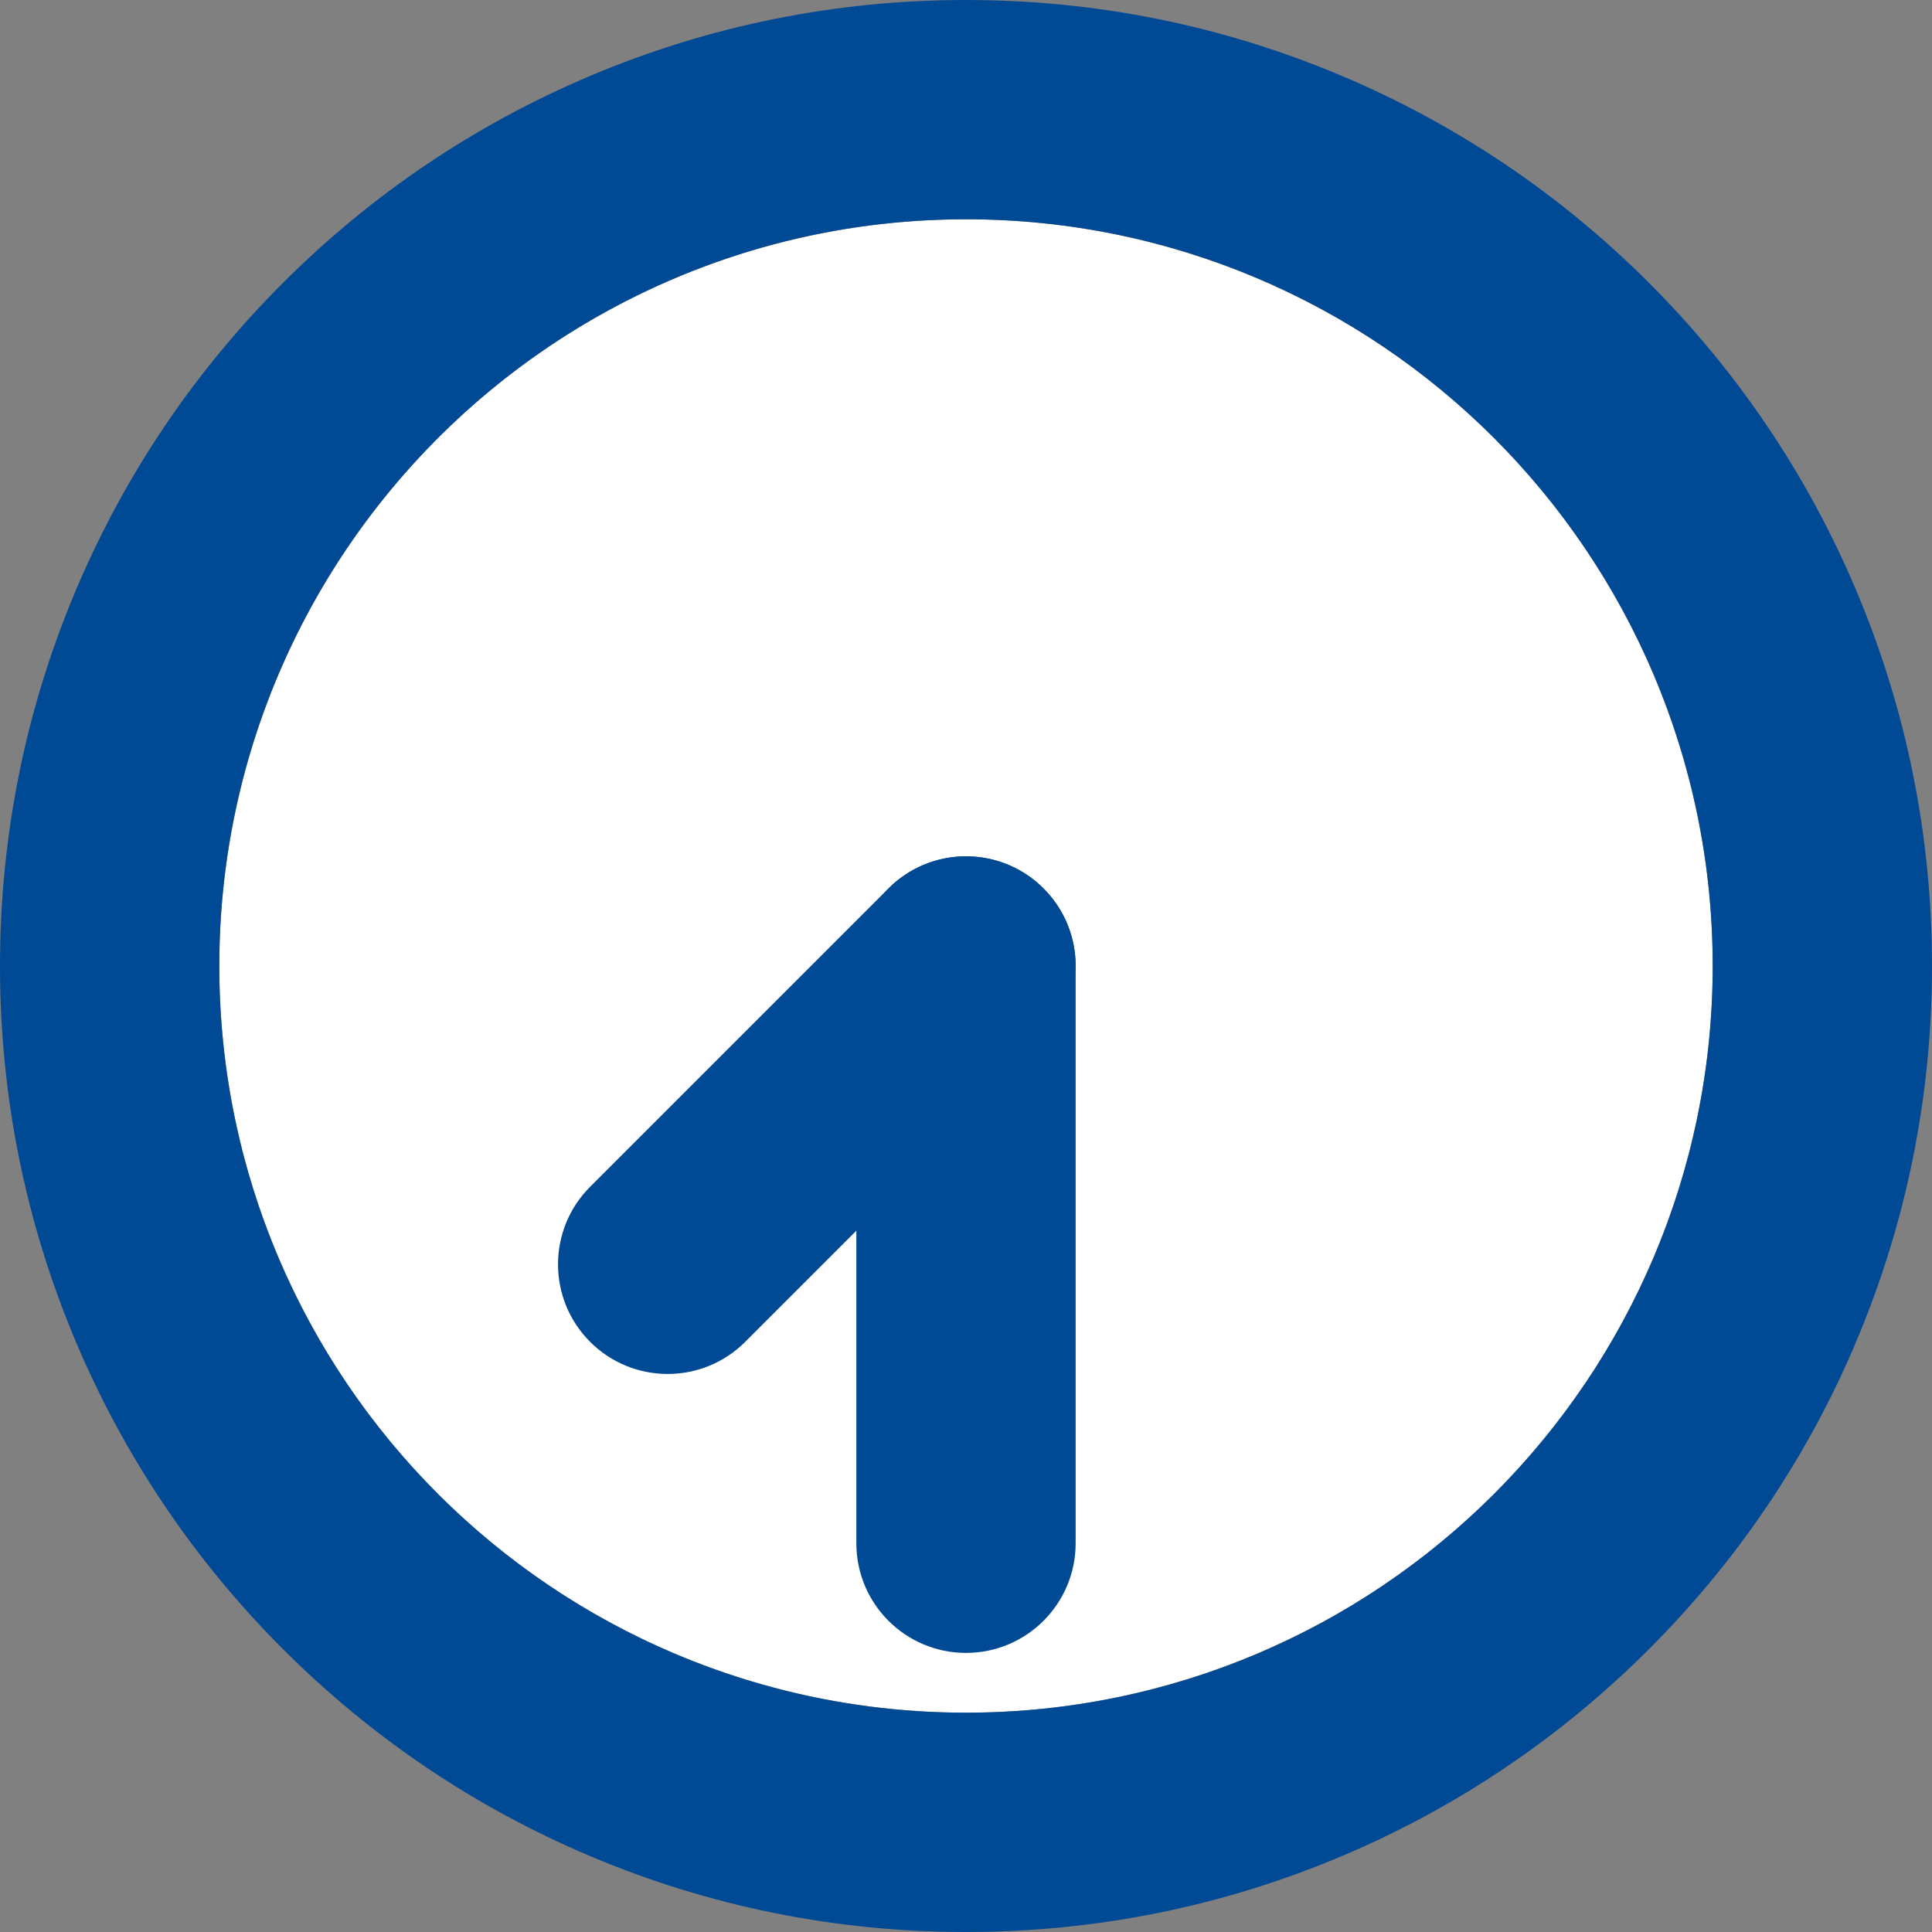
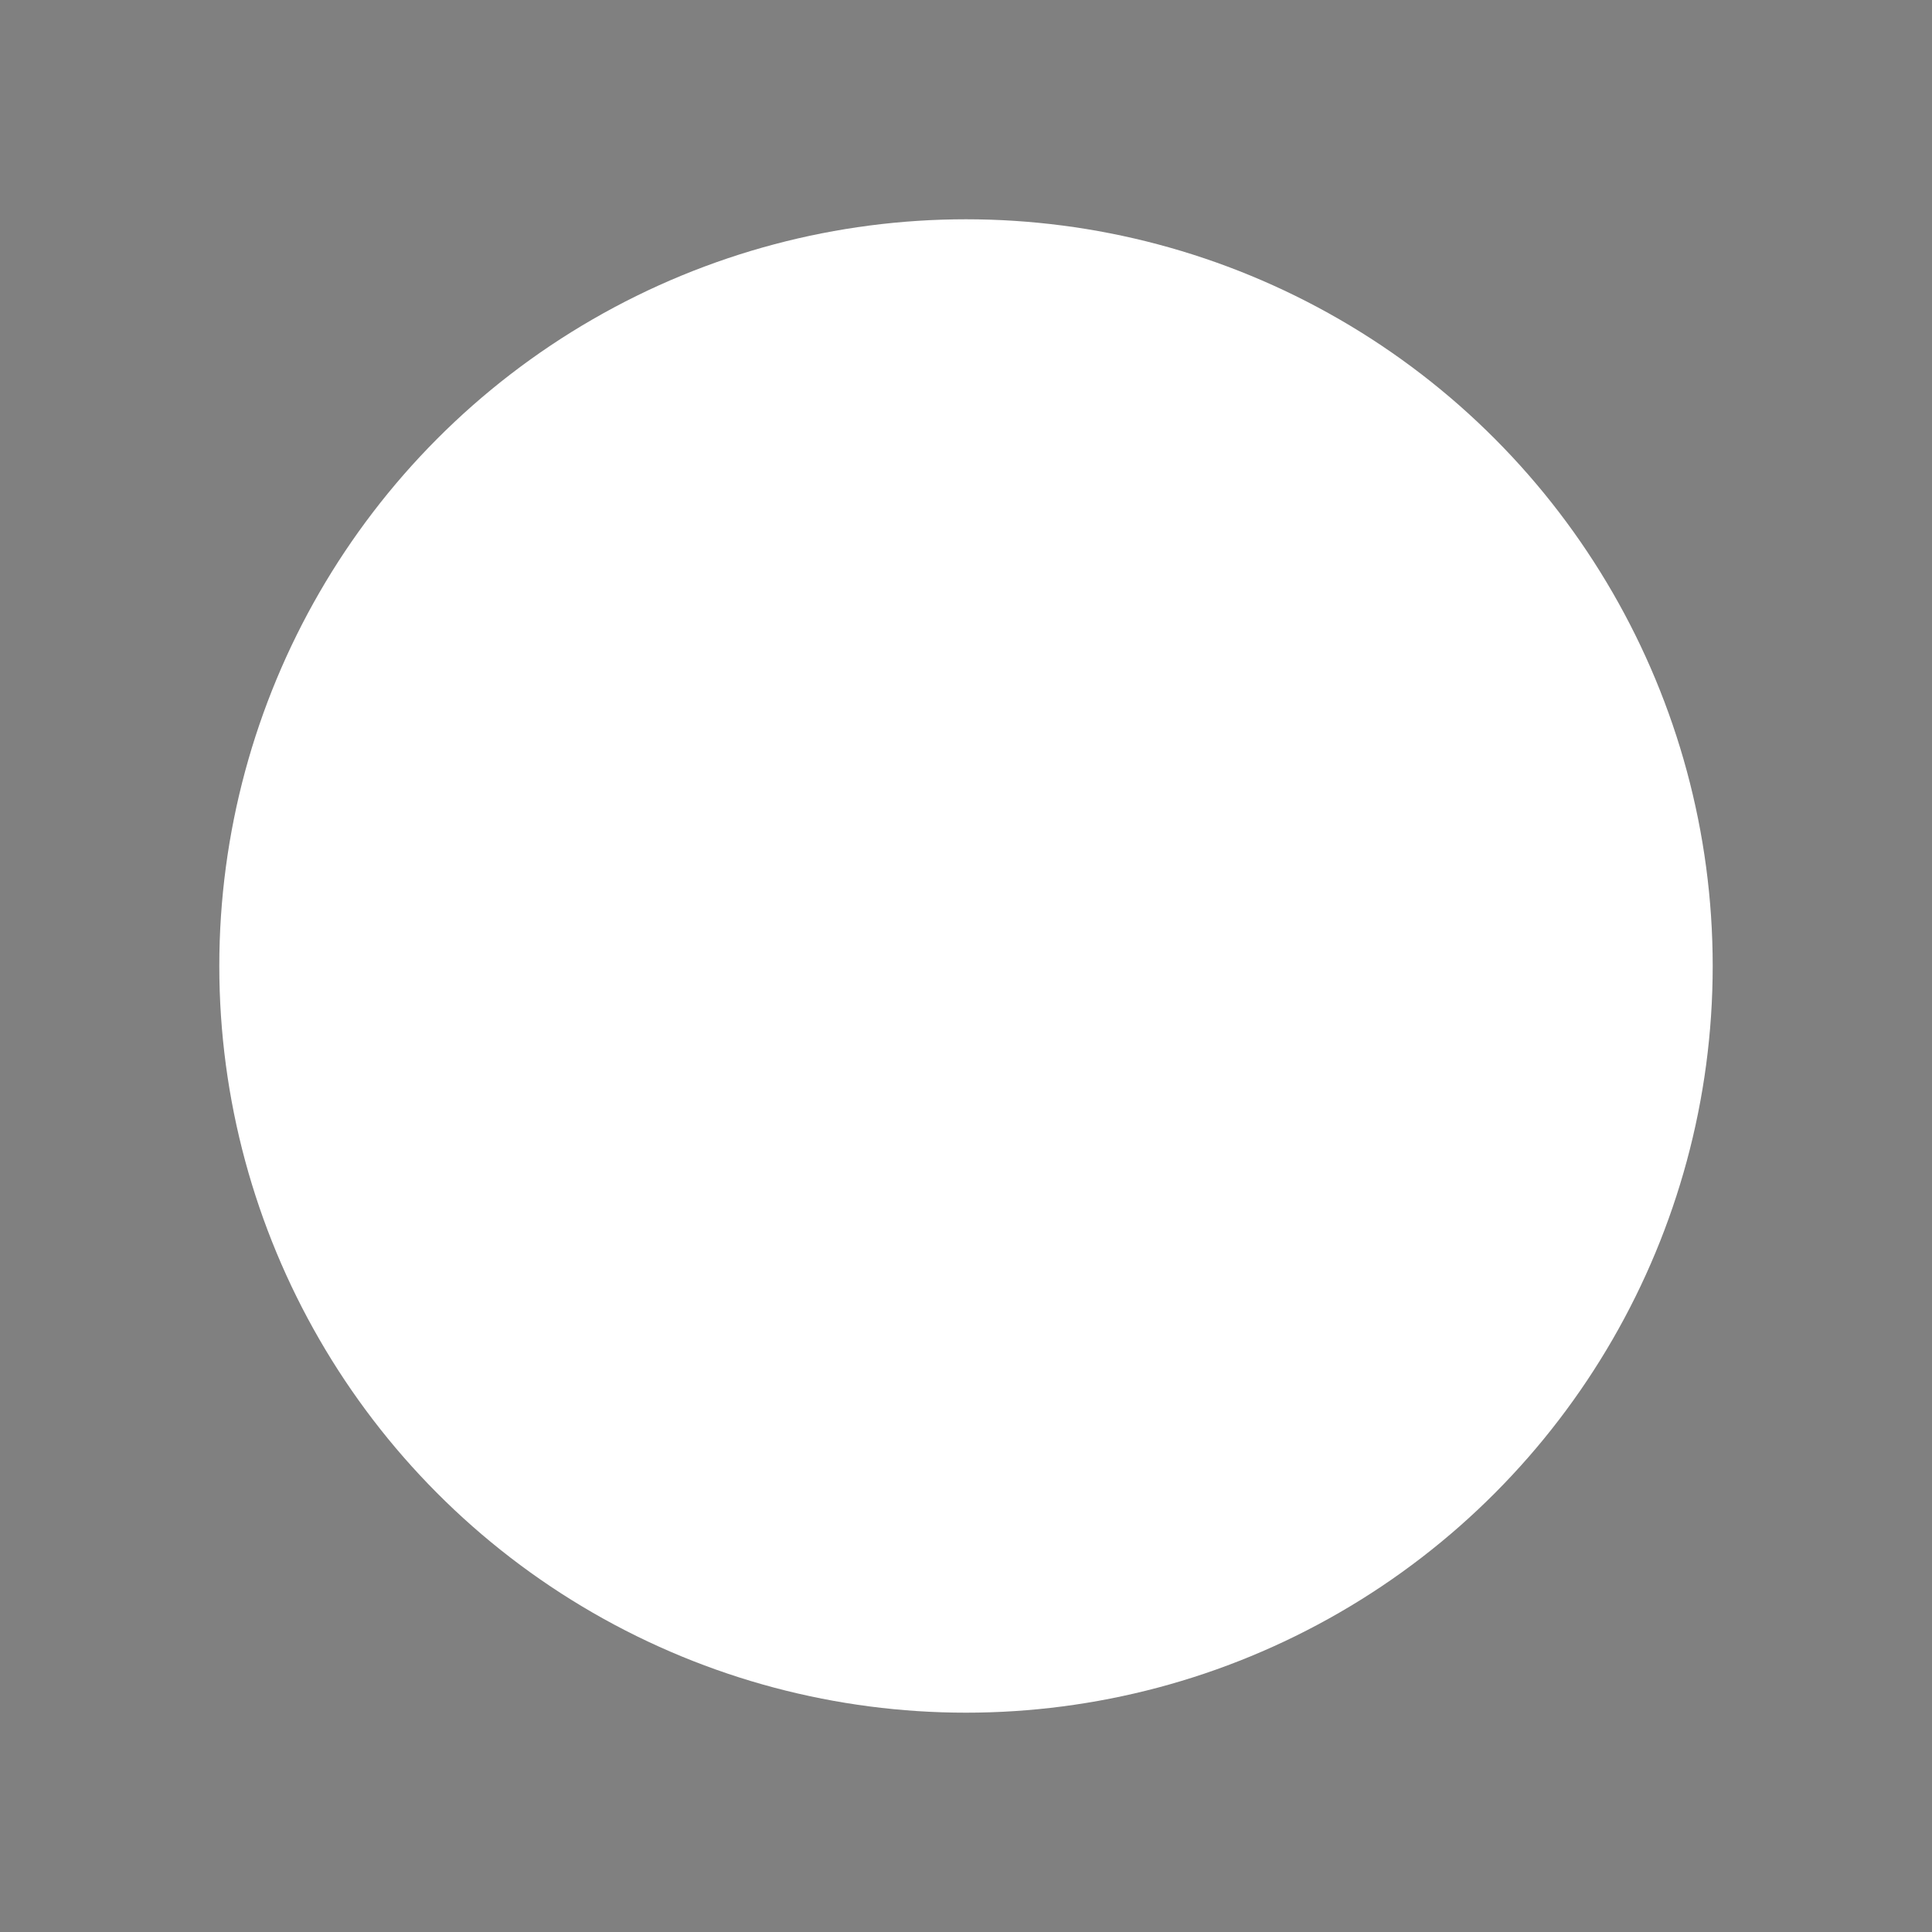
<svg xmlns="http://www.w3.org/2000/svg" version="1.1" id="レイヤー_1" x="0px" y="0px" width="100px" height="100px" viewBox="0 0 100 100" enable-background="new 0 0 100 100" xml:space="preserve">
  <rect x="0" y="0" width="100" height="100" fill="#808080" stroke="none" />
  <g>
    <g>
      <circle fill="#FFFFFF" cx="50" cy="49.999" r="38.649" />
-       <path fill="#004994" d="M50,11.35c21.346,0,38.649,17.304,38.649,38.649S71.346,88.648,50,88.648S11.351,71.345,11.351,49.999    S28.654,11.35,50,11.35 M50,0c-6.745,0-13.294,1.324-19.466,3.934c-5.955,2.519-11.301,6.123-15.89,10.711    s-8.192,9.934-10.711,15.89C1.324,36.706,0,43.255,0,50s1.324,13.294,3.934,19.466c2.519,5.955,6.123,11.301,10.711,15.89    c4.588,4.588,9.934,8.192,15.89,10.711C36.706,98.676,43.255,100,50,100s13.294-1.324,19.466-3.934    c5.955-2.519,11.301-6.123,15.89-10.711c4.588-4.588,8.192-9.934,10.711-15.89C98.676,63.294,100,56.745,100,50    s-1.324-13.294-3.934-19.466c-2.519-5.955-6.123-11.301-10.711-15.89c-4.588-4.588-9.934-8.192-15.89-10.711    C63.294,1.323,56.745,0,50,0L50,0z" />
    </g>
-     <path fill="#004994" d="M50,85.554c-3.134,0-5.675-2.541-5.675-5.675V49.998c0-3.134,2.541-5.675,5.675-5.675   c3.134,0,5.675,2.541,5.675,5.675v29.881C55.675,83.013,53.134,85.554,50,85.554z" />
-     <path fill="#004994" d="M34.558,71.116c-1.452,0-2.905-0.554-4.013-1.662c-2.216-2.216-2.216-5.809,0-8.026l15.442-15.442   c2.216-2.216,5.809-2.216,8.026,0c2.216,2.216,2.216,5.809,0,8.026L38.571,69.454C37.463,70.562,36.011,71.116,34.558,71.116z" />
  </g>
</svg>